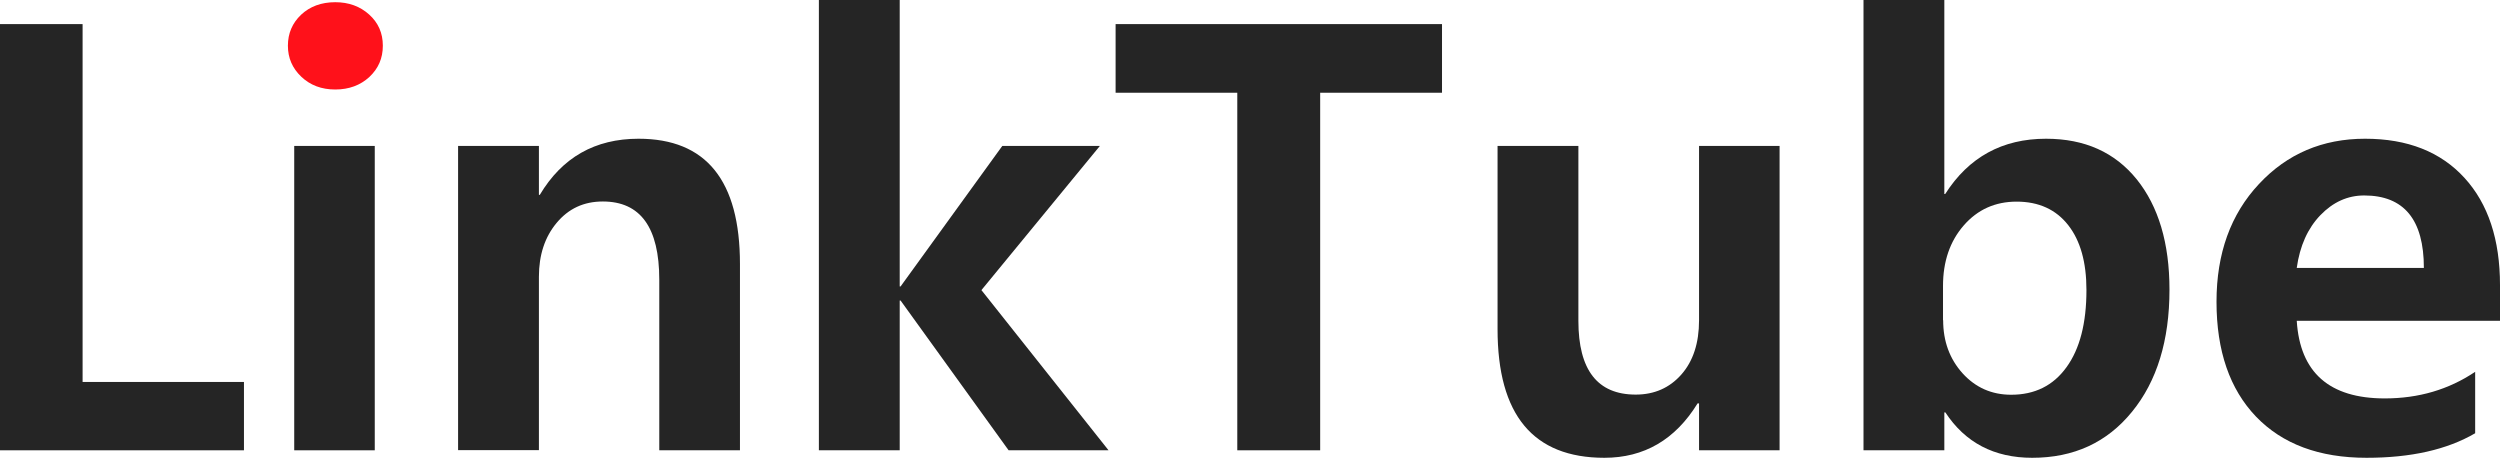
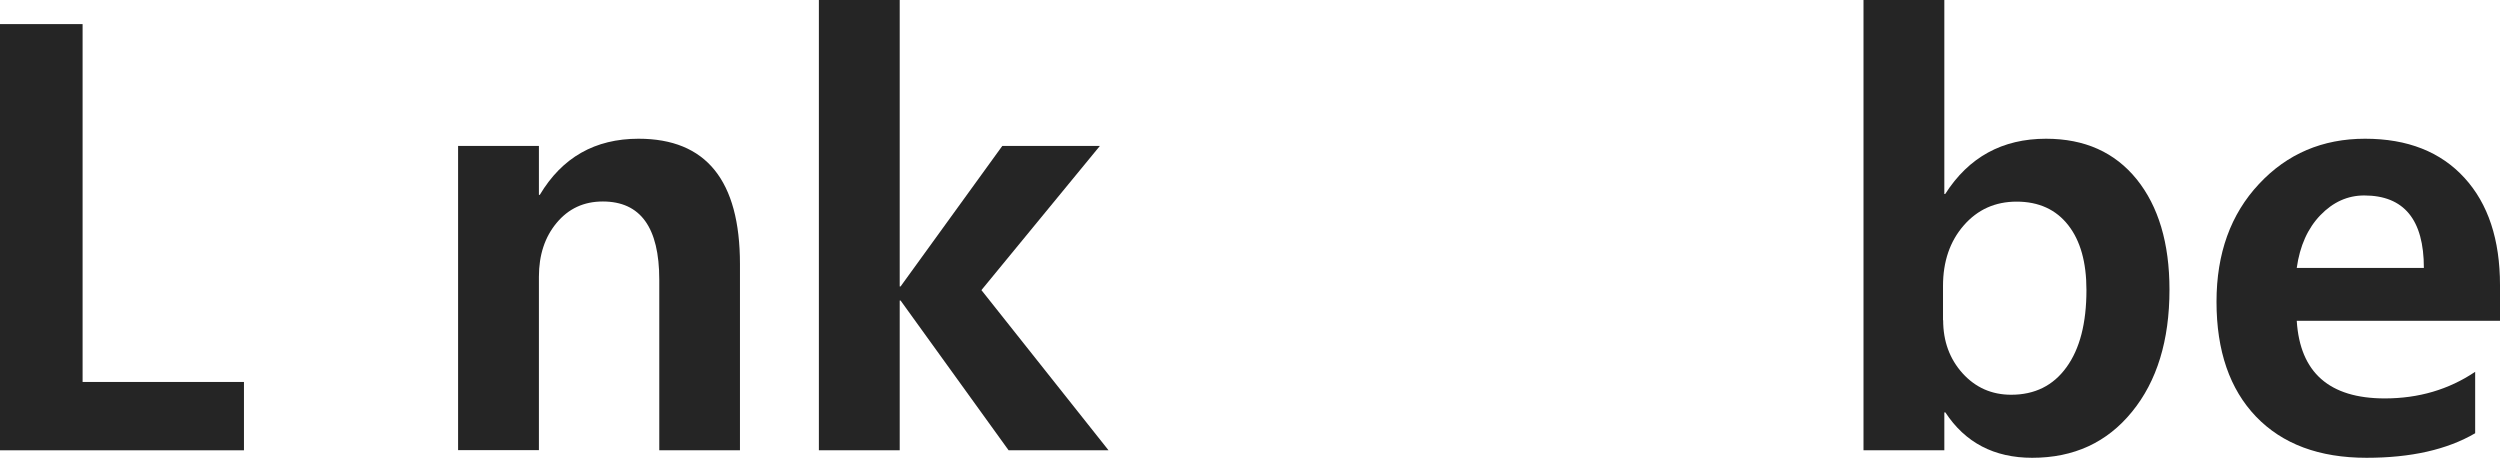
<svg xmlns="http://www.w3.org/2000/svg" version="1.1" id="레이어_1" x="0px" y="0px" width="170.11px" height="31.15px" viewBox="0 0 170.11 31.15" enable-background="new 0 0 170.11 31.15" xml:space="preserve">
  <g>
    <path fill="#252525" d="M16.59,30.64H0v-29h5.62v24.35h10.98V30.64z" />
  </g>
-   <path fill="#FF111A" d="M19.59,3.11c0-0.84,0.3-1.54,0.9-2.11c0.6-0.56,1.37-0.85,2.32-0.85c0.92,0,1.69,0.28,2.31,0.84  c0.62,0.56,0.93,1.26,0.93,2.12s-0.31,1.56-0.92,2.13c-0.61,0.56-1.38,0.85-2.32,0.85c-0.93,0-1.7-0.29-2.31-0.87  C19.89,4.64,19.59,3.94,19.59,3.11z" />
-   <rect x="20.02" y="9.93" fill="#252525" width="5.48" height="20.71" />
  <path fill="#252525" d="M50.34,30.64h-5.48V19.03c0-3.55-1.28-5.32-3.84-5.32c-1.29,0-2.33,0.48-3.14,1.45  c-0.81,0.97-1.21,2.19-1.21,3.67v11.8h-5.5V9.93h5.5v3.33h0.06c1.52-2.55,3.76-3.82,6.72-3.82c4.6,0,6.9,2.84,6.9,8.53V30.64z" />
  <path fill="#252525" d="M75.43,30.64h-6.8l-7.35-10.19h-0.06v10.19h-5.5V0h5.5v19.49h0.06l6.92-9.56h6.64l-8.06,9.81L75.43,30.64z" />
-   <path fill="#252525" d="M98.13,6.31h-8.3v24.33h-5.64V6.31h-8.28V1.64h22.21V6.31z" />
-   <path fill="#252525" d="M121.09,30.64h-5.48v-3.19h-0.1c-1.52,2.47-3.64,3.7-6.34,3.7c-4.85,0-7.27-2.92-7.27-8.75V9.93h5.5v11.9  c0,3.35,1.3,5.02,3.9,5.02c1.27,0,2.31-0.46,3.11-1.37c0.8-0.91,1.2-2.14,1.2-3.68V9.93h5.48V30.64z" />
  <path fill="#252525" d="M132.3,28.06v2.58h-5.5V0h5.5v13.2h0.06c1.6-2.51,3.89-3.76,6.86-3.76c2.63,0,4.68,0.92,6.17,2.76  c1.48,1.84,2.23,4.34,2.23,7.51c0,3.45-0.85,6.23-2.55,8.31c-1.7,2.09-3.96,3.13-6.79,3.13c-2.59,0-4.56-1.03-5.91-3.09H132.3z   M132.22,21.79c0,1.43,0.44,2.63,1.32,3.61c0.88,0.97,1.98,1.46,3.31,1.46c1.6,0,2.86-0.62,3.76-1.87c0.91-1.25,1.36-3,1.36-5.26  c0-1.88-0.41-3.35-1.24-4.41c-0.83-1.06-2-1.6-3.51-1.6c-1.46,0-2.66,0.54-3.6,1.62c-0.94,1.08-1.41,2.45-1.41,4.12V21.79z" />
  <path fill="#252525" d="M170.11,21.83h-13.83c0.22,3.52,2.22,5.28,5.99,5.28c2.3,0,4.35-0.6,6.15-1.81v4.18  c-1.92,1.12-4.38,1.67-7.39,1.67c-3.22,0-5.72-0.93-7.52-2.8c-1.79-1.87-2.69-4.47-2.69-7.82c0-3.28,0.96-5.95,2.89-8.01  c1.92-2.06,4.33-3.08,7.22-3.08c2.89,0,5.14,0.89,6.76,2.66c1.62,1.77,2.42,4.21,2.42,7.31V21.83z M164.93,18.23  c0-3.28-1.35-4.93-4.06-4.93c-1.13,0-2.12,0.45-2.98,1.34c-0.86,0.89-1.4,2.09-1.61,3.59H164.93z" />
</svg>